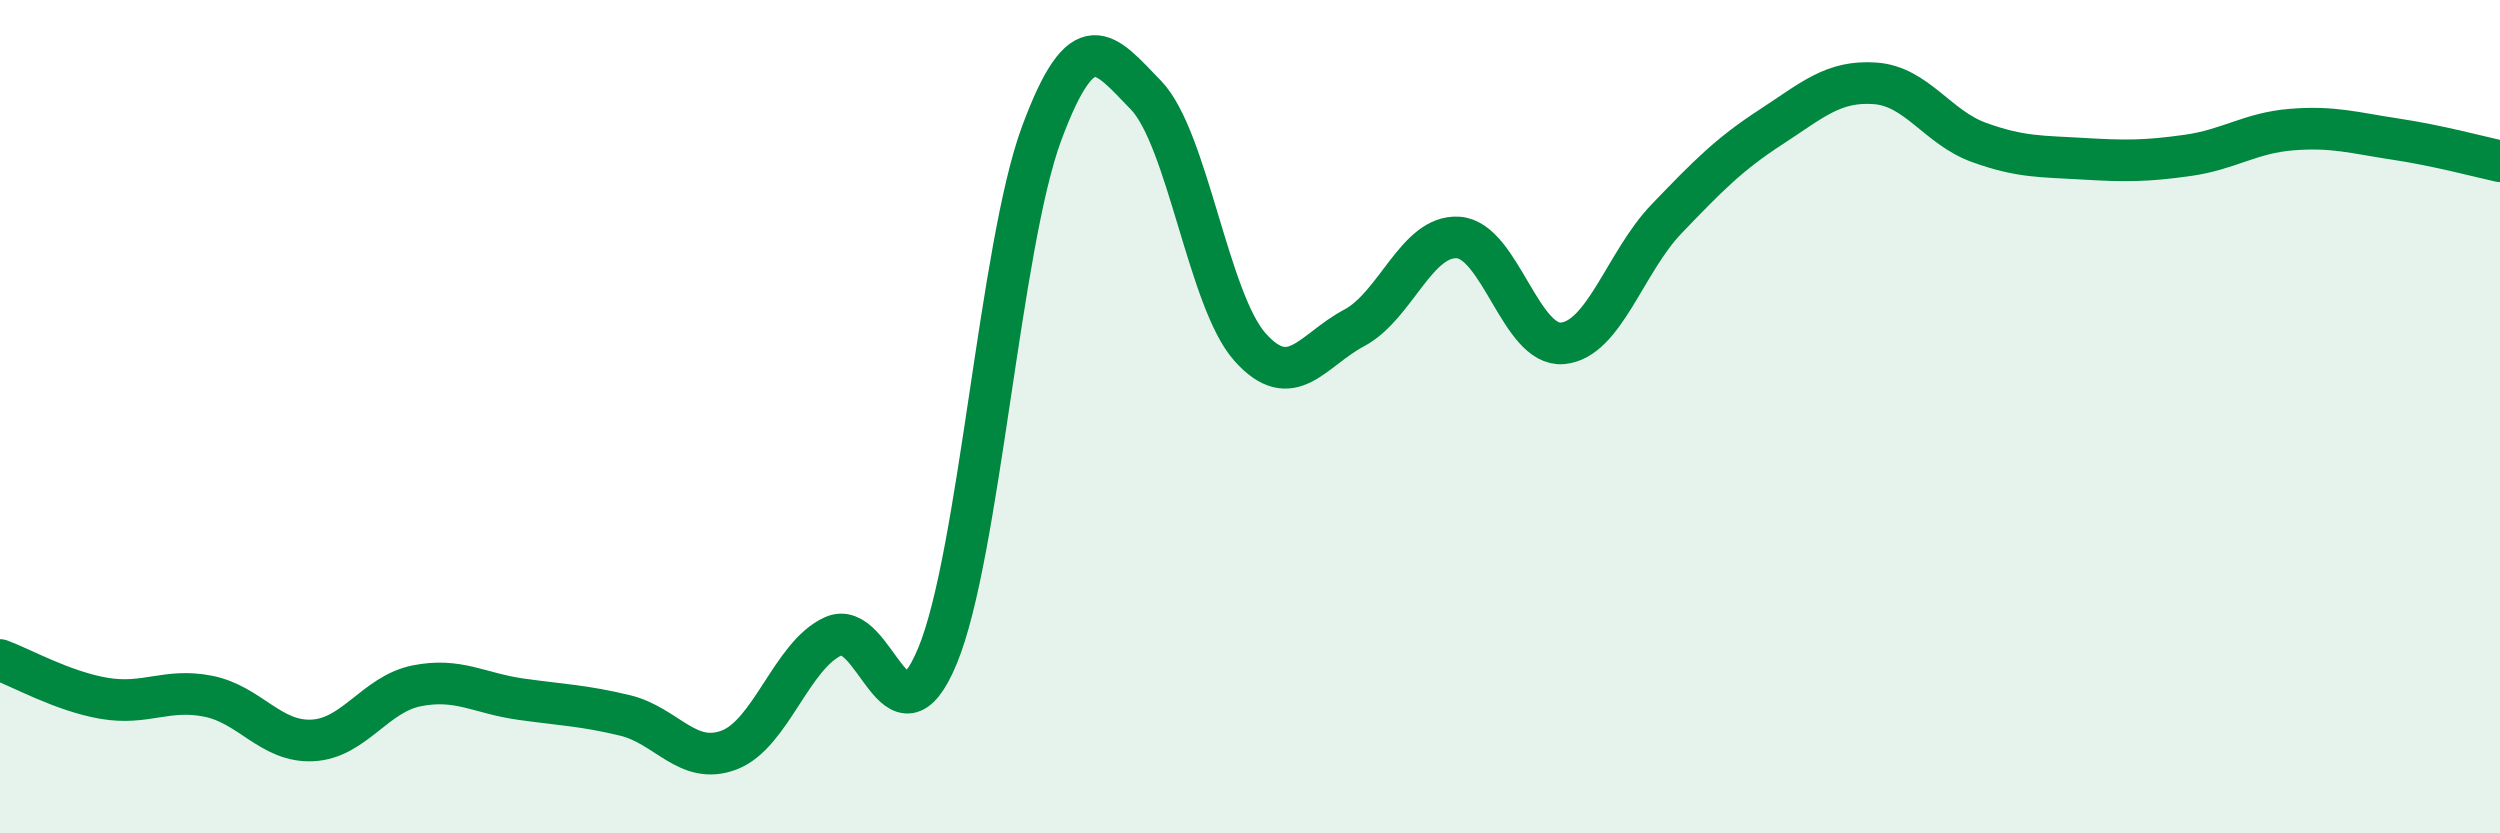
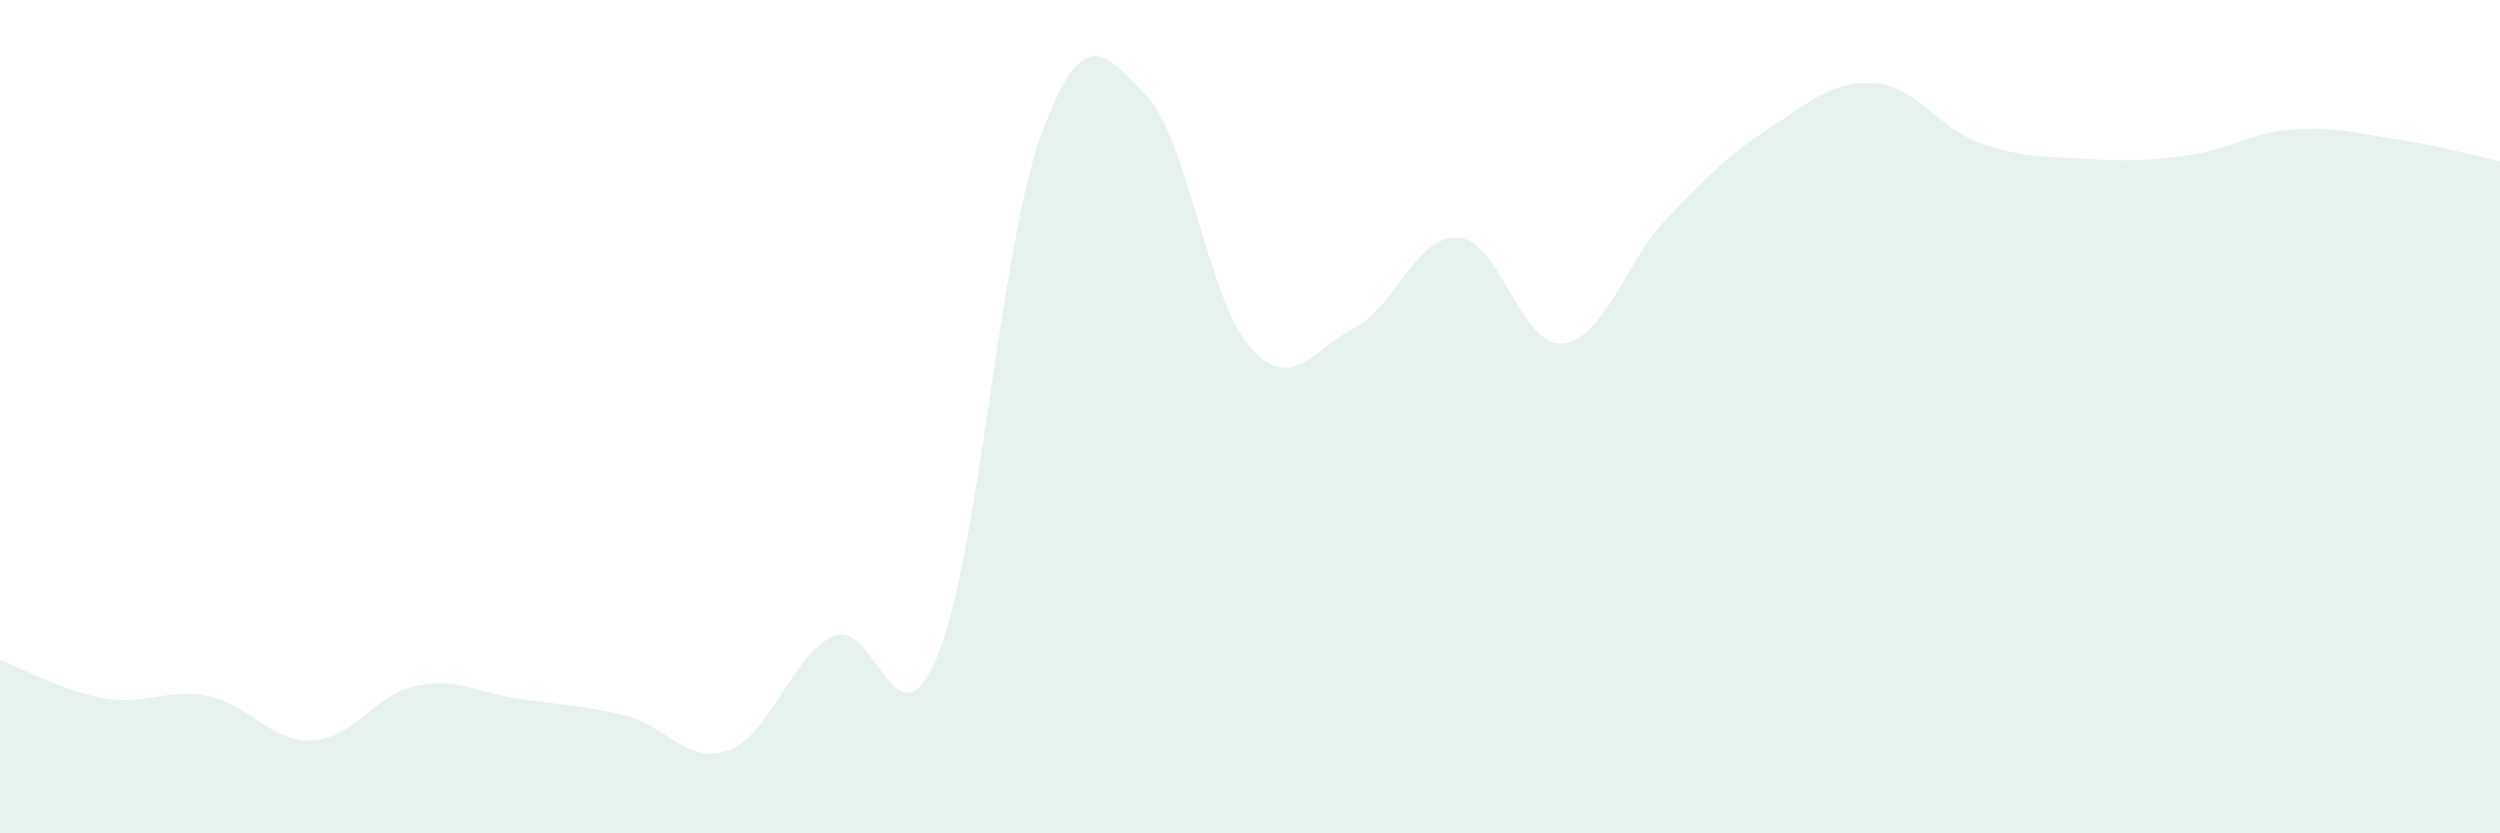
<svg xmlns="http://www.w3.org/2000/svg" width="60" height="20" viewBox="0 0 60 20">
  <path d="M 0,15.84 C 0.5,16.02 1.5,16.59 2.5,16.76 C 3.5,16.93 4,16.51 5,16.71 C 6,16.91 6.5,17.82 7.5,17.77 C 8.5,17.72 9,16.66 10,16.46 C 11,16.26 11.5,16.64 12.5,16.78 C 13.5,16.92 14,16.93 15,17.17 C 16,17.41 16.5,18.38 17.5,18 C 18.5,17.62 19,15.72 20,15.27 C 21,14.82 21.5,18.15 22.5,15.74 C 23.5,13.33 24,5.89 25,3.2 C 26,0.51 26.5,1.25 27.5,2.28 C 28.5,3.31 29,7.21 30,8.33 C 31,9.45 31.5,8.4 32.5,7.87 C 33.5,7.34 34,5.63 35,5.7 C 36,5.77 36.5,8.33 37.5,8.24 C 38.5,8.15 39,6.29 40,5.25 C 41,4.21 41.5,3.7 42.5,3.05 C 43.5,2.4 44,1.93 45,2 C 46,2.07 46.5,3.06 47.5,3.42 C 48.5,3.78 49,3.75 50,3.81 C 51,3.87 51.5,3.87 52.5,3.73 C 53.5,3.59 54,3.19 55,3.11 C 56,3.03 56.5,3.19 57.5,3.34 C 58.5,3.49 59.5,3.76 60,3.87L60 20L0 20Z" fill="#008740" opacity="0.1" stroke-linecap="round" stroke-linejoin="round" />
-   <path d="M 0,15.84 C 0.5,16.02 1.5,16.59 2.5,16.76 C 3.5,16.93 4,16.51 5,16.71 C 6,16.91 6.5,17.82 7.5,17.77 C 8.5,17.72 9,16.66 10,16.46 C 11,16.26 11.5,16.64 12.5,16.78 C 13.5,16.92 14,16.93 15,17.17 C 16,17.41 16.5,18.38 17.5,18 C 18.5,17.62 19,15.72 20,15.27 C 21,14.82 21.5,18.15 22.5,15.74 C 23.5,13.33 24,5.89 25,3.2 C 26,0.51 26.5,1.25 27.5,2.28 C 28.5,3.31 29,7.21 30,8.33 C 31,9.45 31.5,8.4 32.5,7.87 C 33.5,7.34 34,5.63 35,5.7 C 36,5.77 36.5,8.33 37.5,8.24 C 38.5,8.15 39,6.29 40,5.25 C 41,4.21 41.5,3.7 42.5,3.05 C 43.5,2.4 44,1.93 45,2 C 46,2.07 46.5,3.06 47.5,3.42 C 48.5,3.78 49,3.75 50,3.81 C 51,3.87 51.5,3.87 52.5,3.73 C 53.5,3.59 54,3.19 55,3.11 C 56,3.03 56.5,3.19 57.5,3.34 C 58.5,3.49 59.5,3.76 60,3.87" stroke="#008740" stroke-width="1" fill="none" stroke-linecap="round" stroke-linejoin="round" />
</svg>